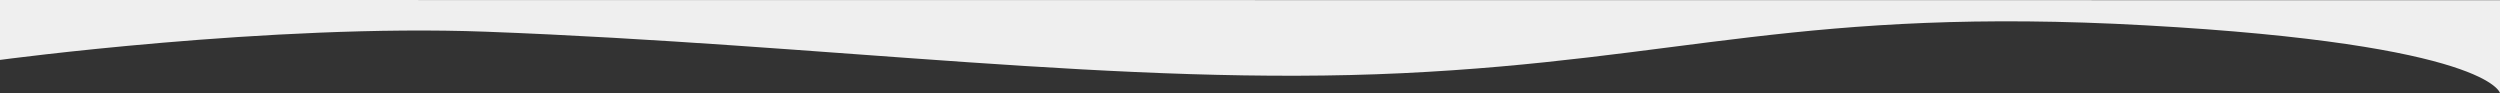
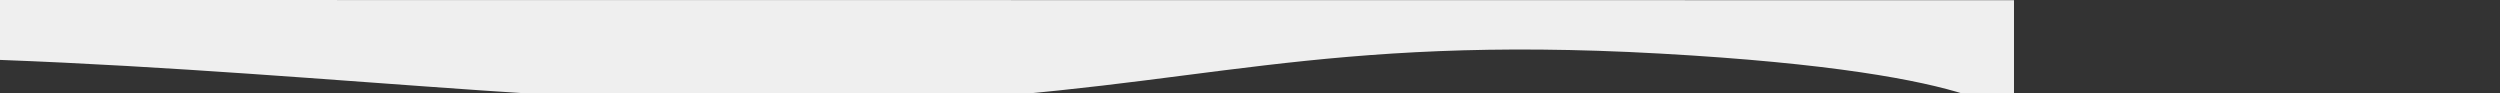
<svg xmlns="http://www.w3.org/2000/svg" id="Layer_2" data-name="Layer 2" viewBox="0 0 2004.2 74.63">
  <rect x="0" y="0" width="2004.2" height="74.63" fill="#333333" stroke="none" />
  <defs>
    <style>
      .cls-1 {
        fill: #efefef;
      }
    </style>
  </defs>
  <g id="Dynamic_World_Arctic" data-name="Dynamic World Arctic">
-     <path class="cls-1" d="M0,48.03S216.83,18.9,389.62,25.42c274.63,10.36,511.56,43.88,734.62,33.25,223.47-10.64,322.47-53.6,596.23-38.34,275.35,15.35,283.73,54.3,283.73,54.3V.16L0,0V48.03Z" />
+     <path class="cls-1" d="M0,48.03c274.63,10.36,511.56,43.88,734.62,33.25,223.47-10.64,322.47-53.6,596.23-38.34,275.35,15.35,283.73,54.3,283.73,54.3V.16L0,0V48.03Z" />
  </g>
</svg>